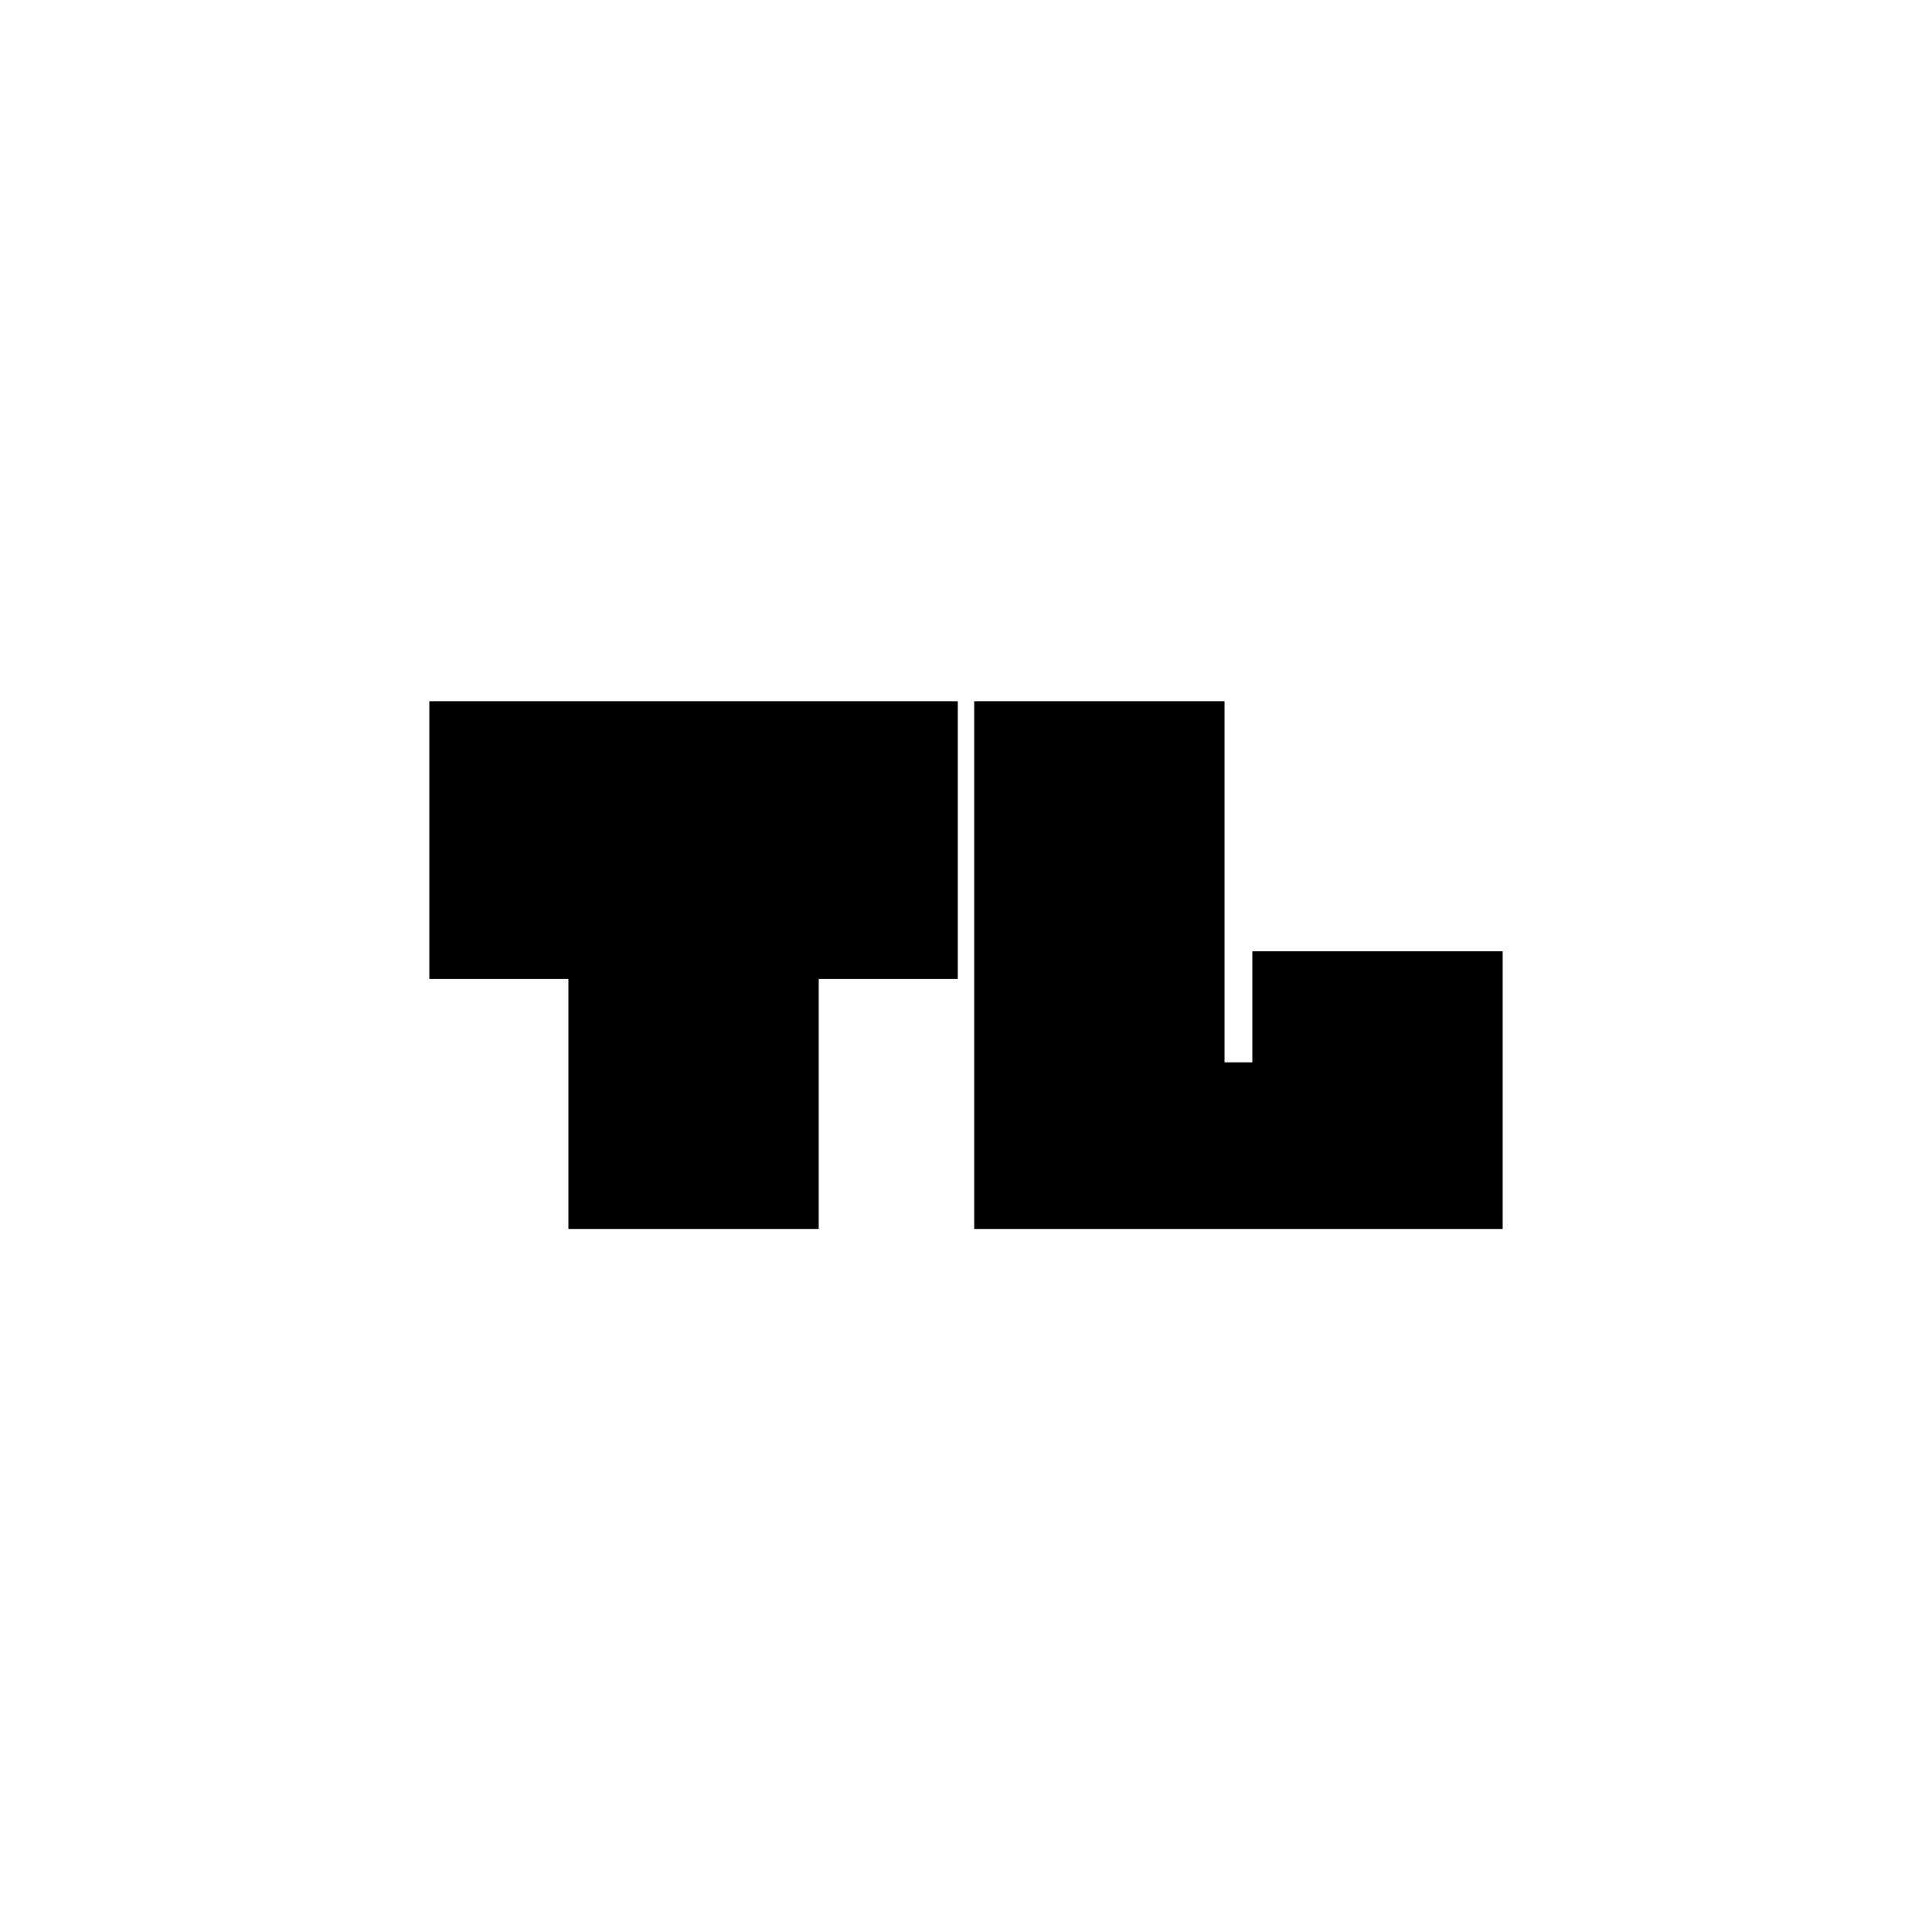
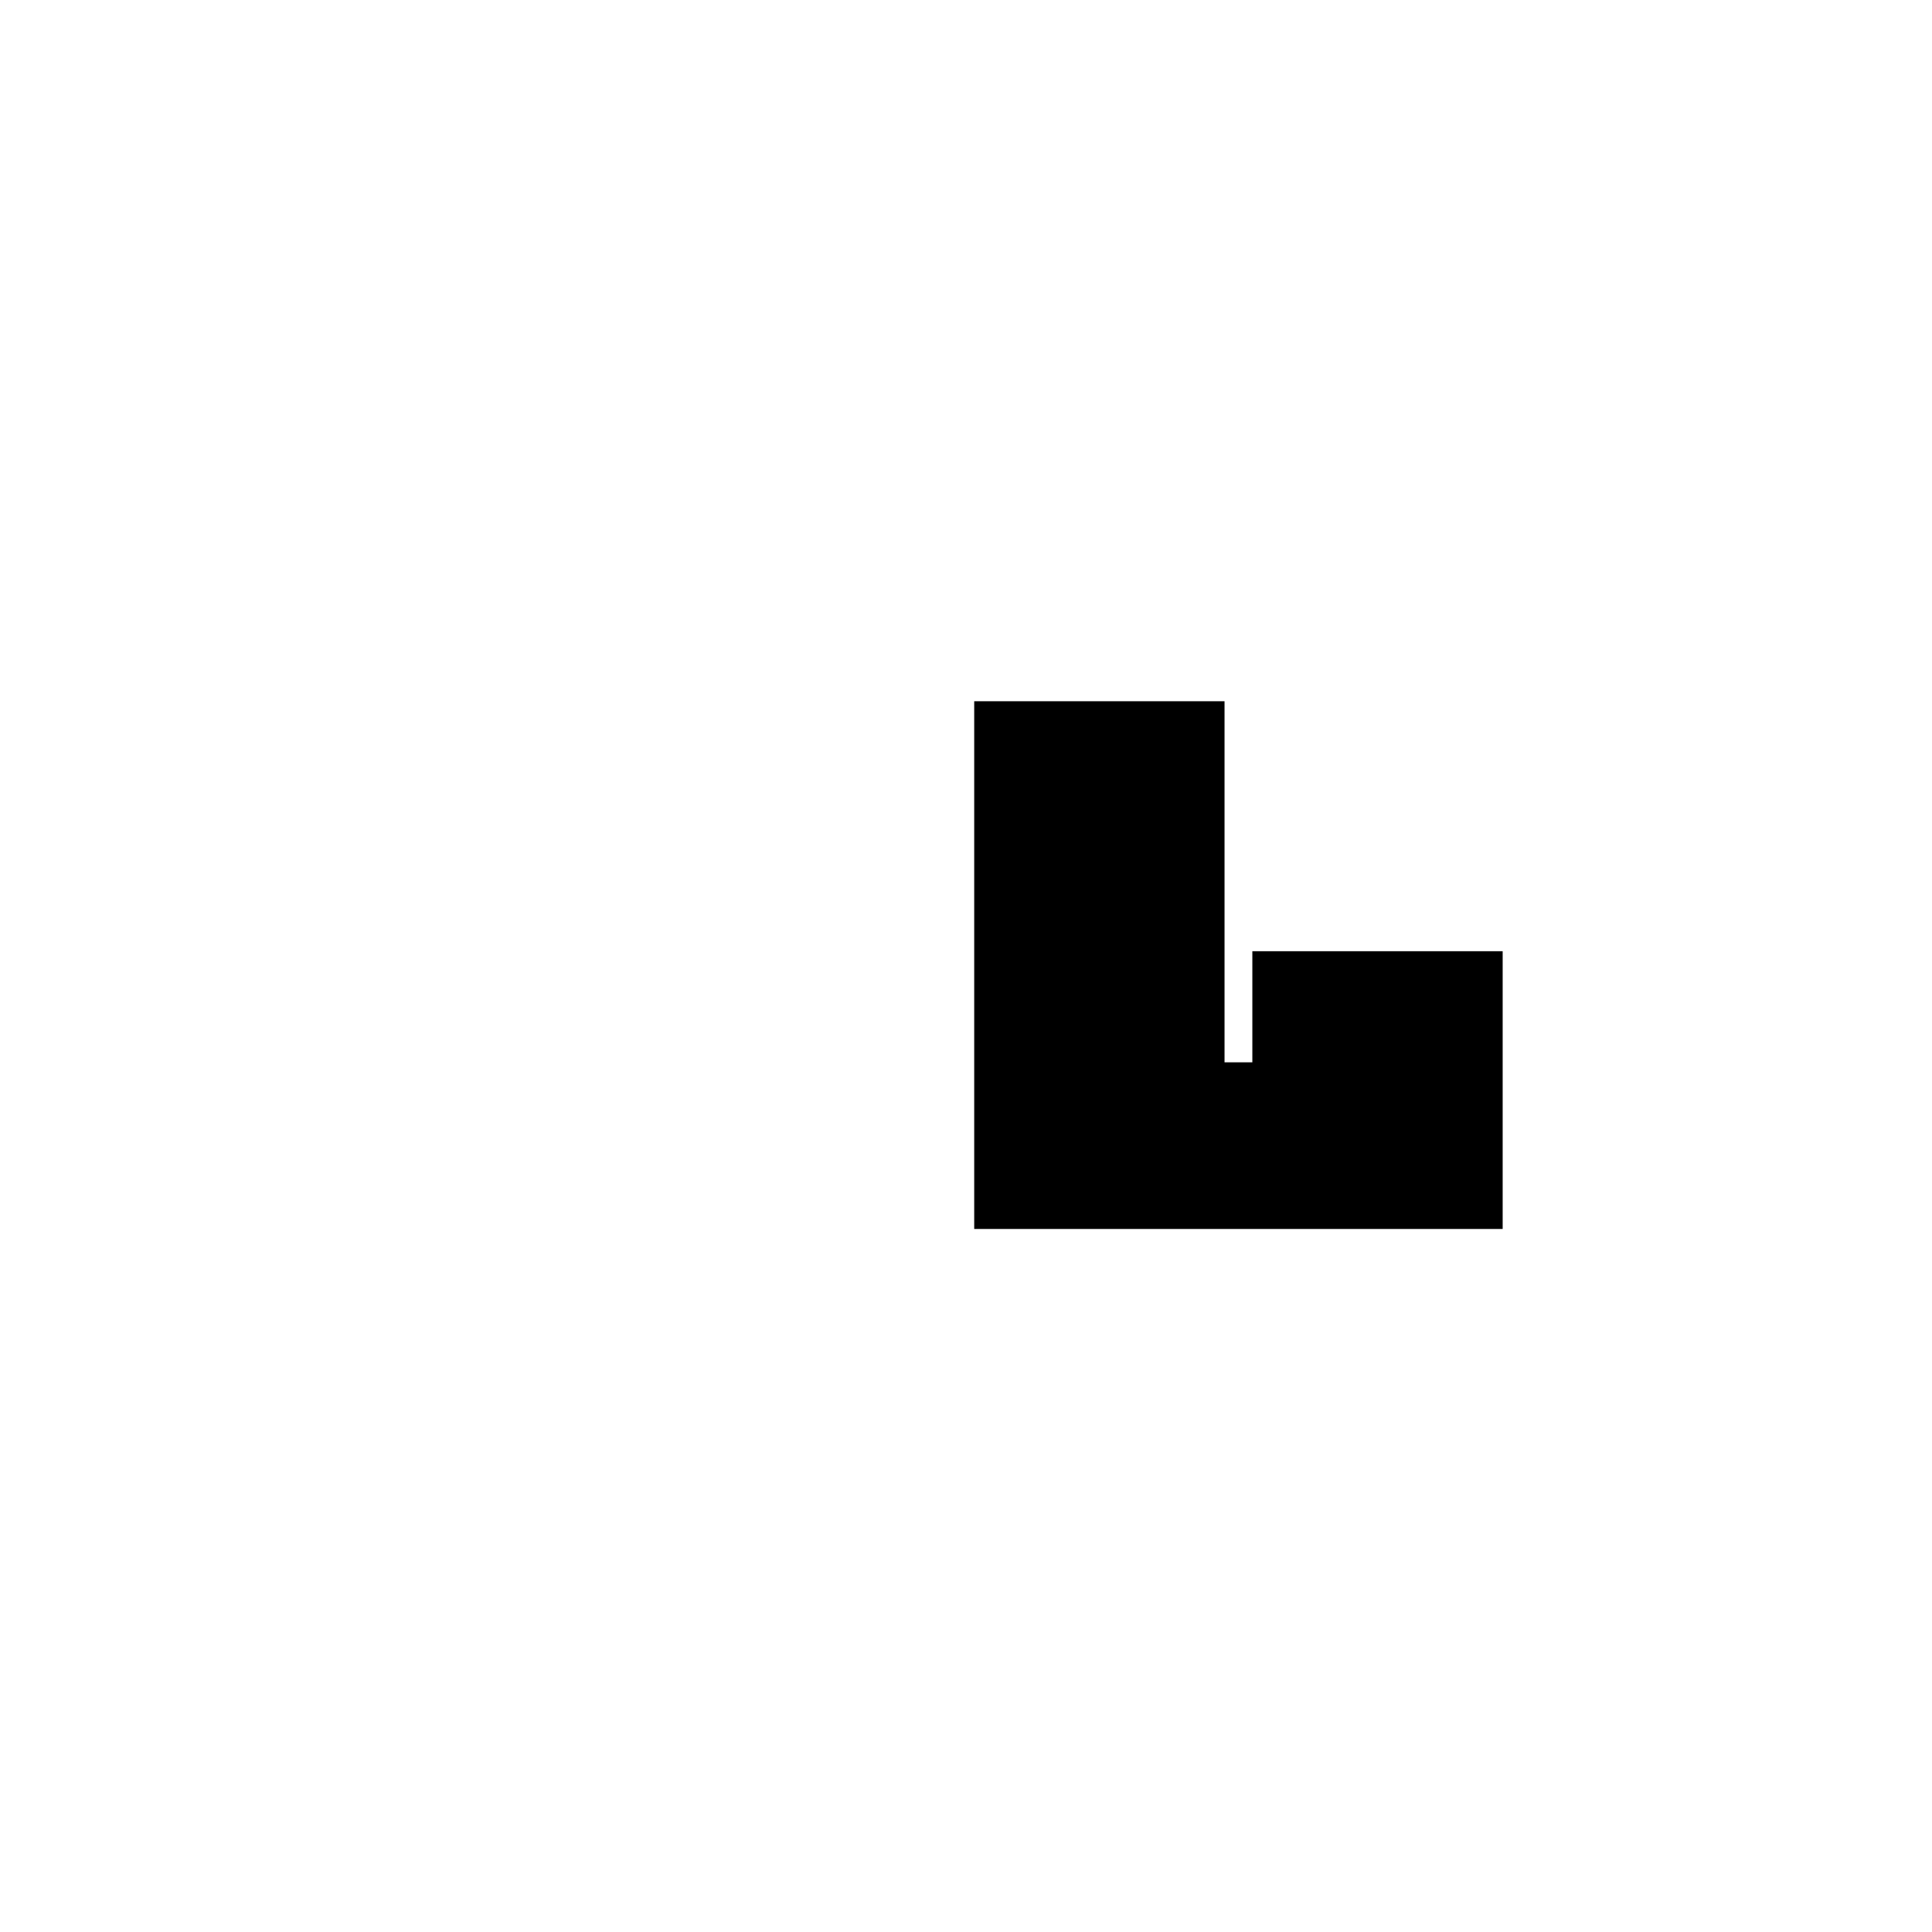
<svg xmlns="http://www.w3.org/2000/svg" width="1080" height="1080" viewBox="0 0 1080 1080" fill="none">
  <rect width="1080" height="1080" fill="white" />
-   <path d="M457.671 547.263V687H317.74V547.263H240V392H535.41V547.263H457.671Z" fill="black" />
  <path d="M544.59 687V392H684.521V593.842H700.069V531.737H840V687H544.59Z" fill="black" />
</svg>